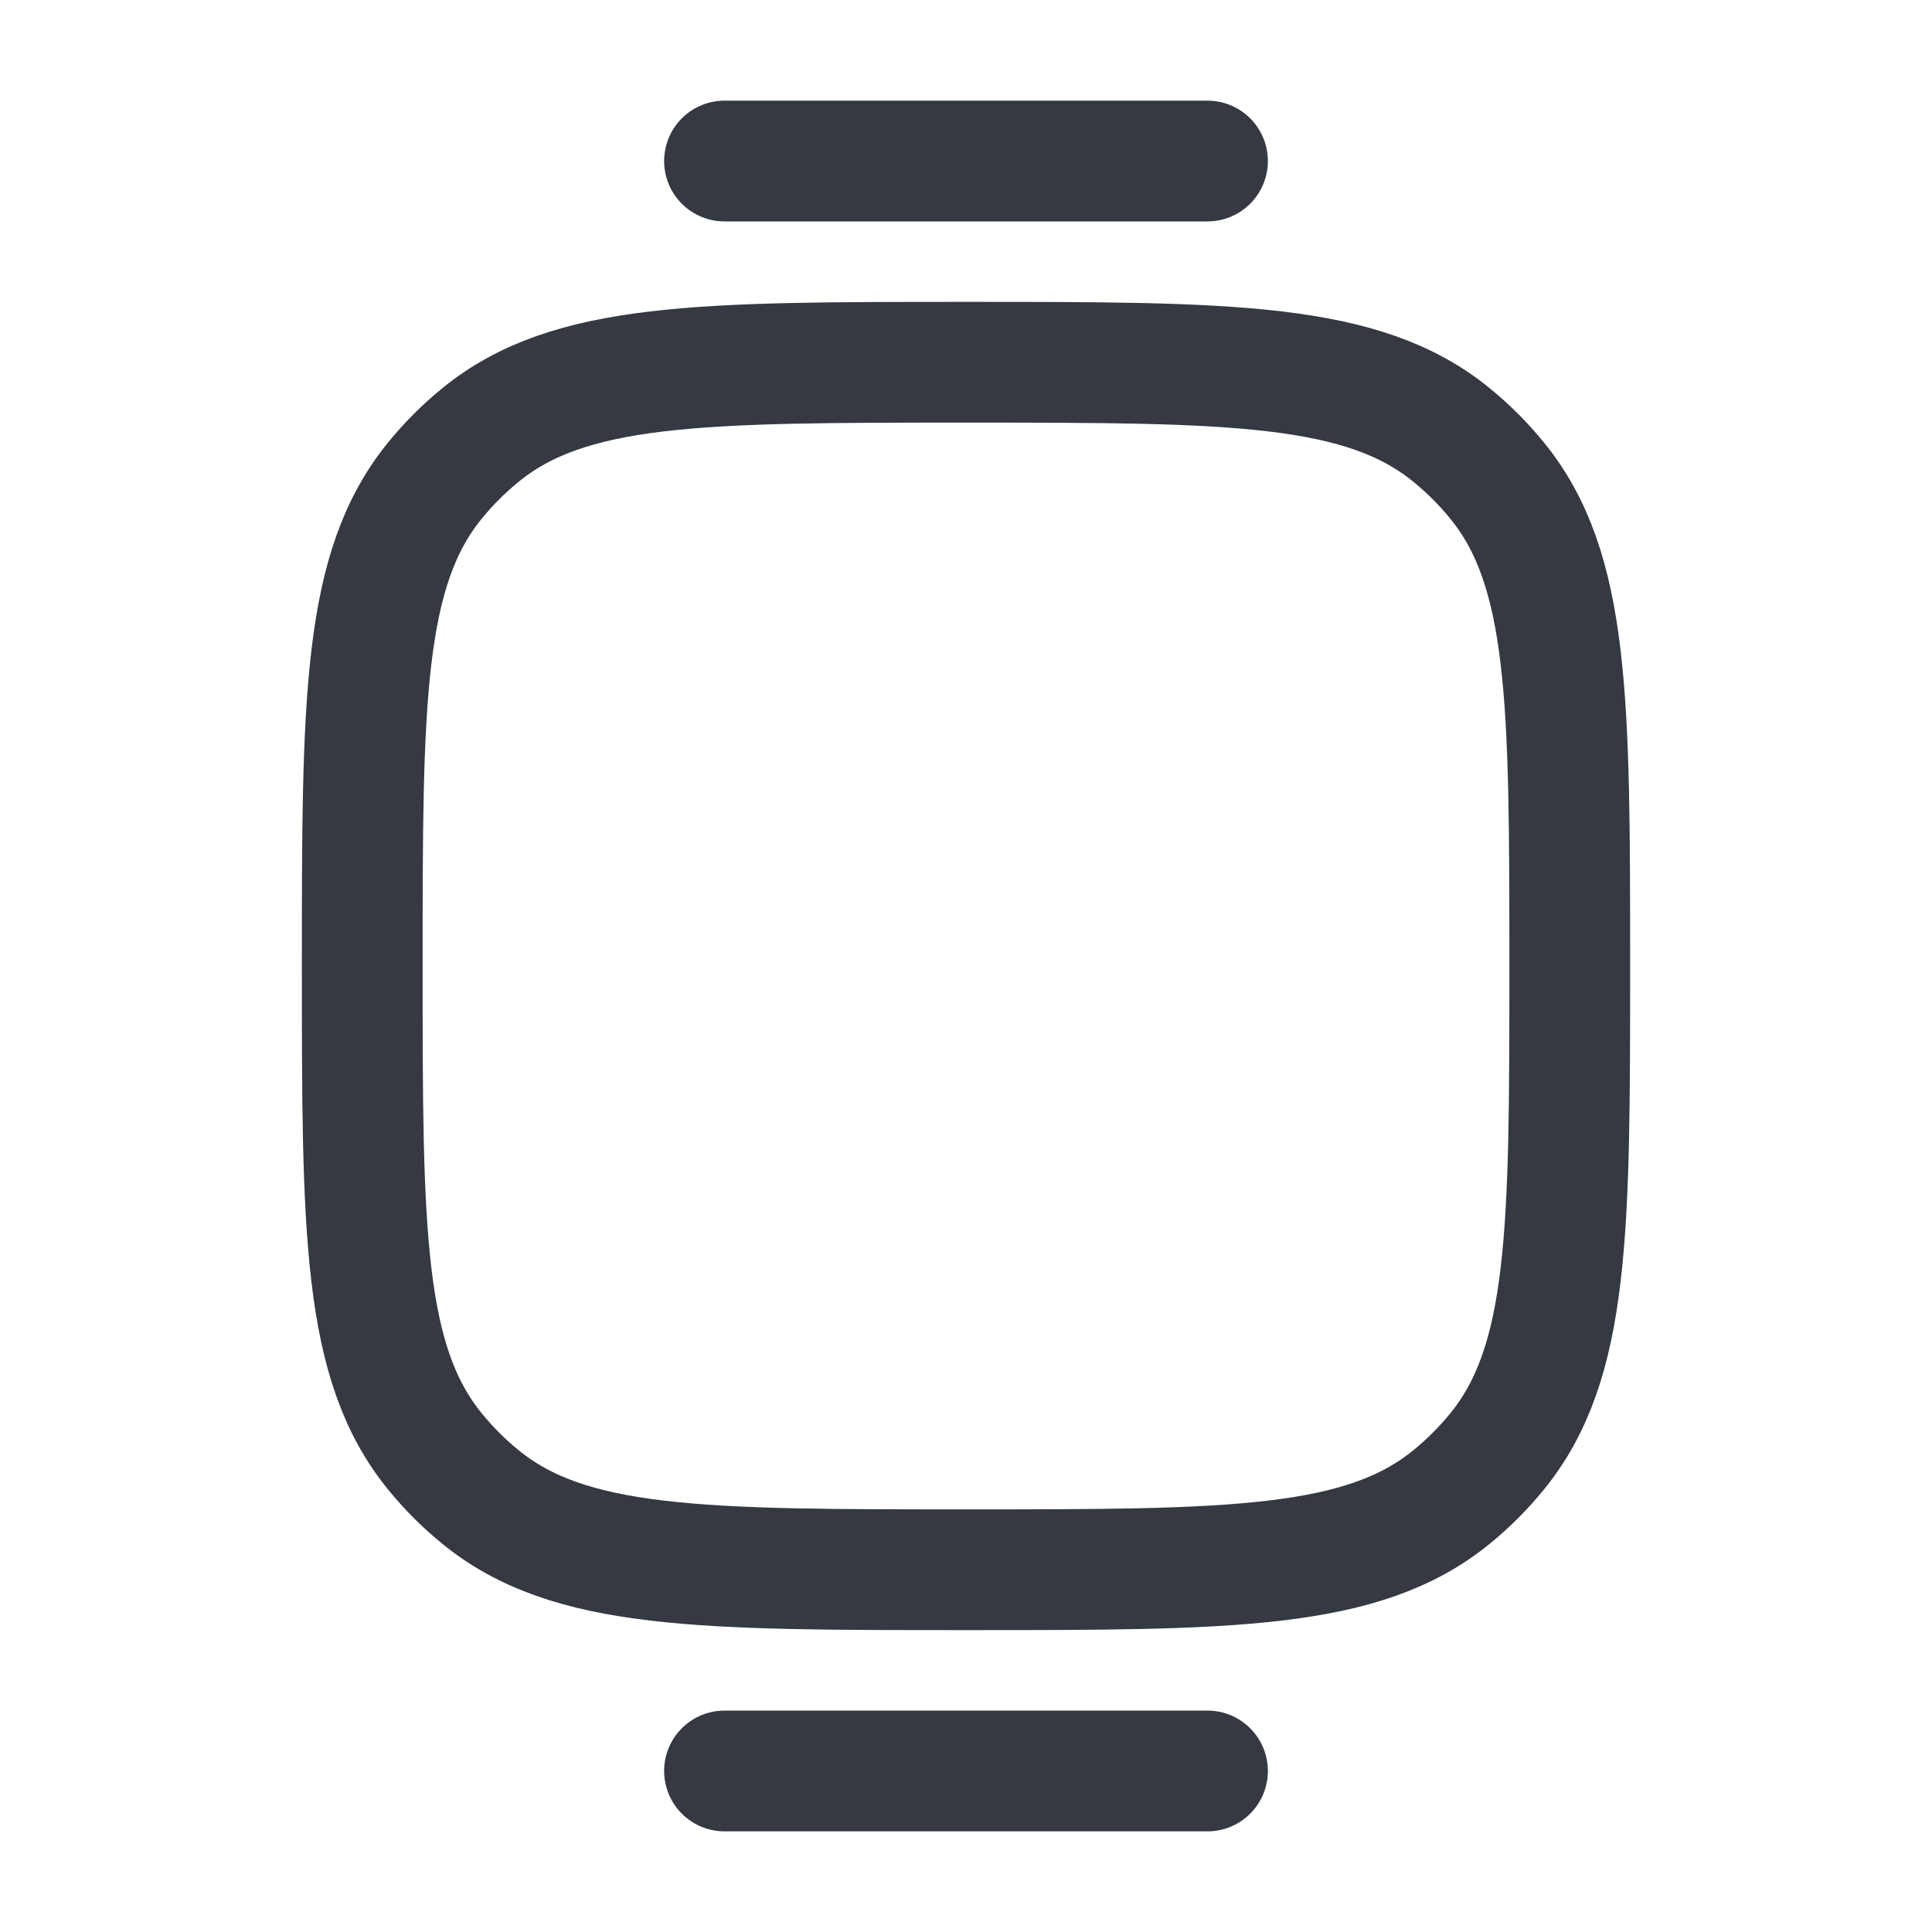
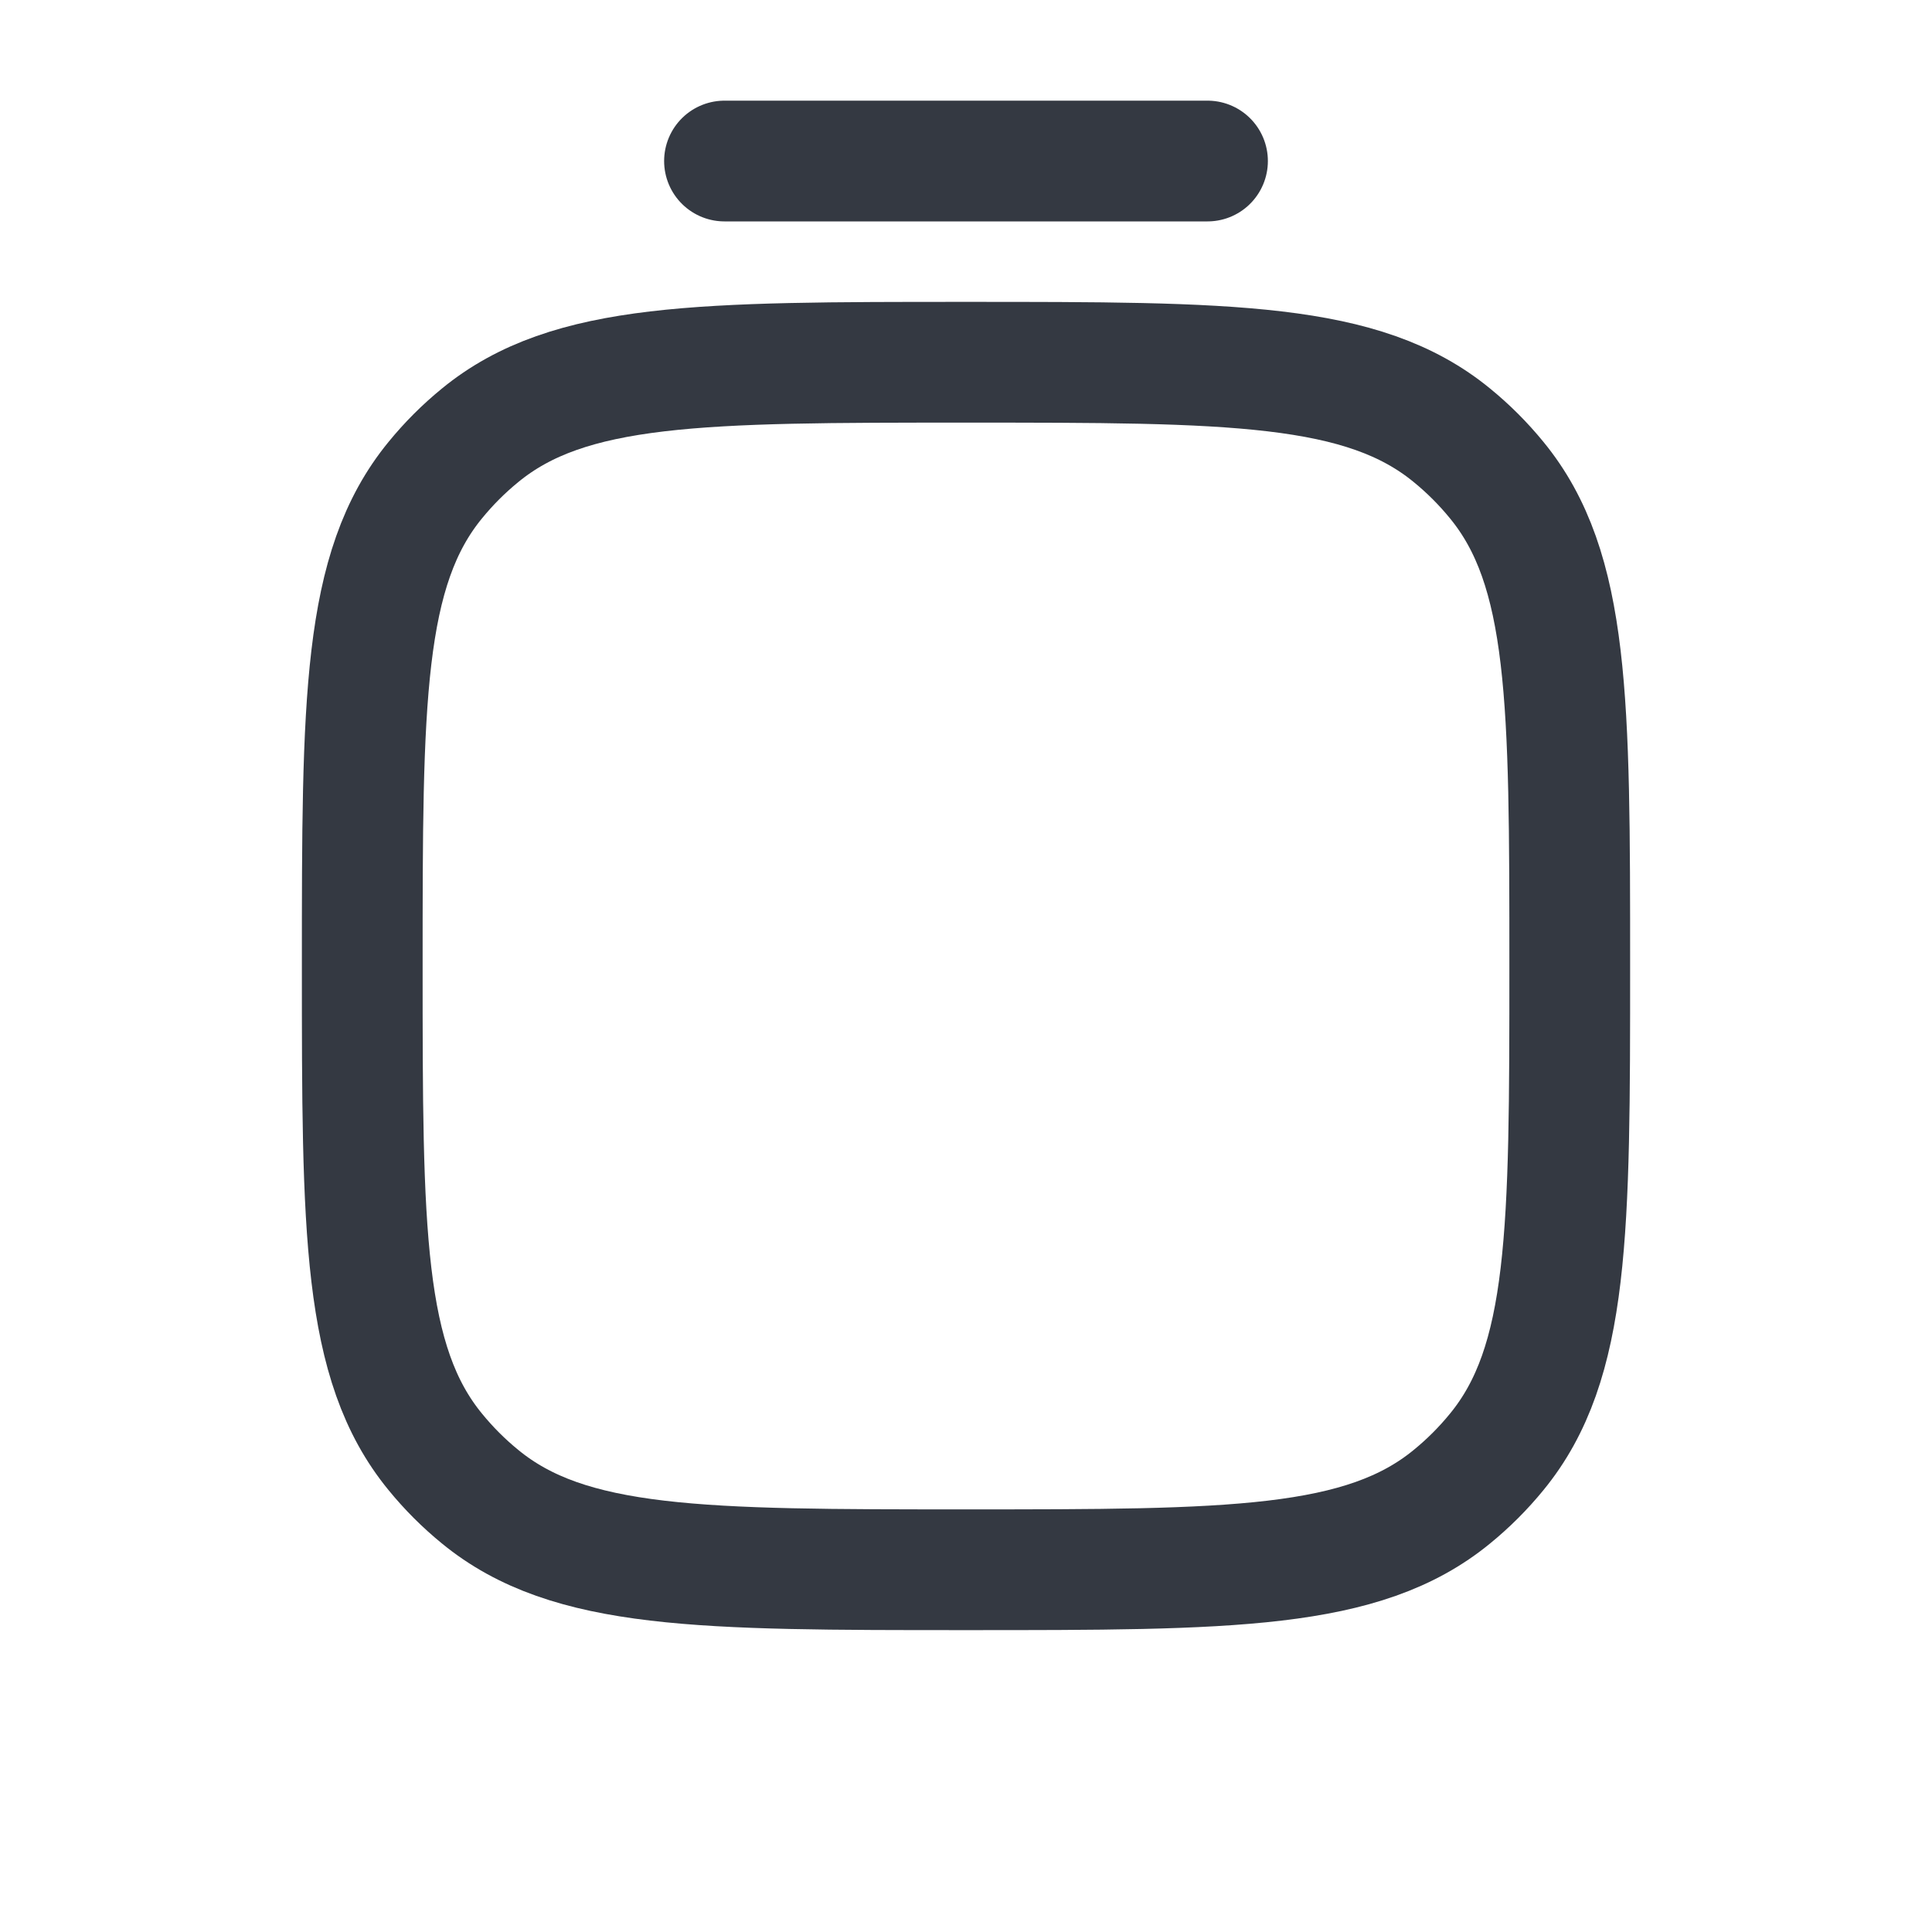
<svg xmlns="http://www.w3.org/2000/svg" width="20" height="20" viewBox="0 0 20 20" fill="none">
  <path d="M3.75 10C3.75 7.26 3.75 5.891 4.507 4.969C4.645 4.8 4.8 4.645 4.969 4.507C5.891 3.75 7.26 3.75 10 3.75C12.74 3.75 14.109 3.75 15.031 4.507C15.2 4.645 15.355 4.8 15.493 4.969C16.25 5.891 16.25 7.26 16.25 10C16.25 12.74 16.25 14.109 15.493 15.031C15.355 15.2 15.2 15.355 15.031 15.493C14.109 16.25 12.74 16.25 10 16.25C7.26 16.25 5.891 16.25 4.969 15.493C4.8 15.355 4.645 15.2 4.507 15.031C3.75 14.109 3.75 12.74 3.75 10Z" stroke="#343942" stroke-width="1.25" />
-   <path d="M7.5 18.333H12.5" stroke="#343942" stroke-width="1.25" stroke-linecap="round" />
  <path d="M7.5 1.667H12.5" stroke="#343942" stroke-width="1.25" stroke-linecap="round" />
</svg>